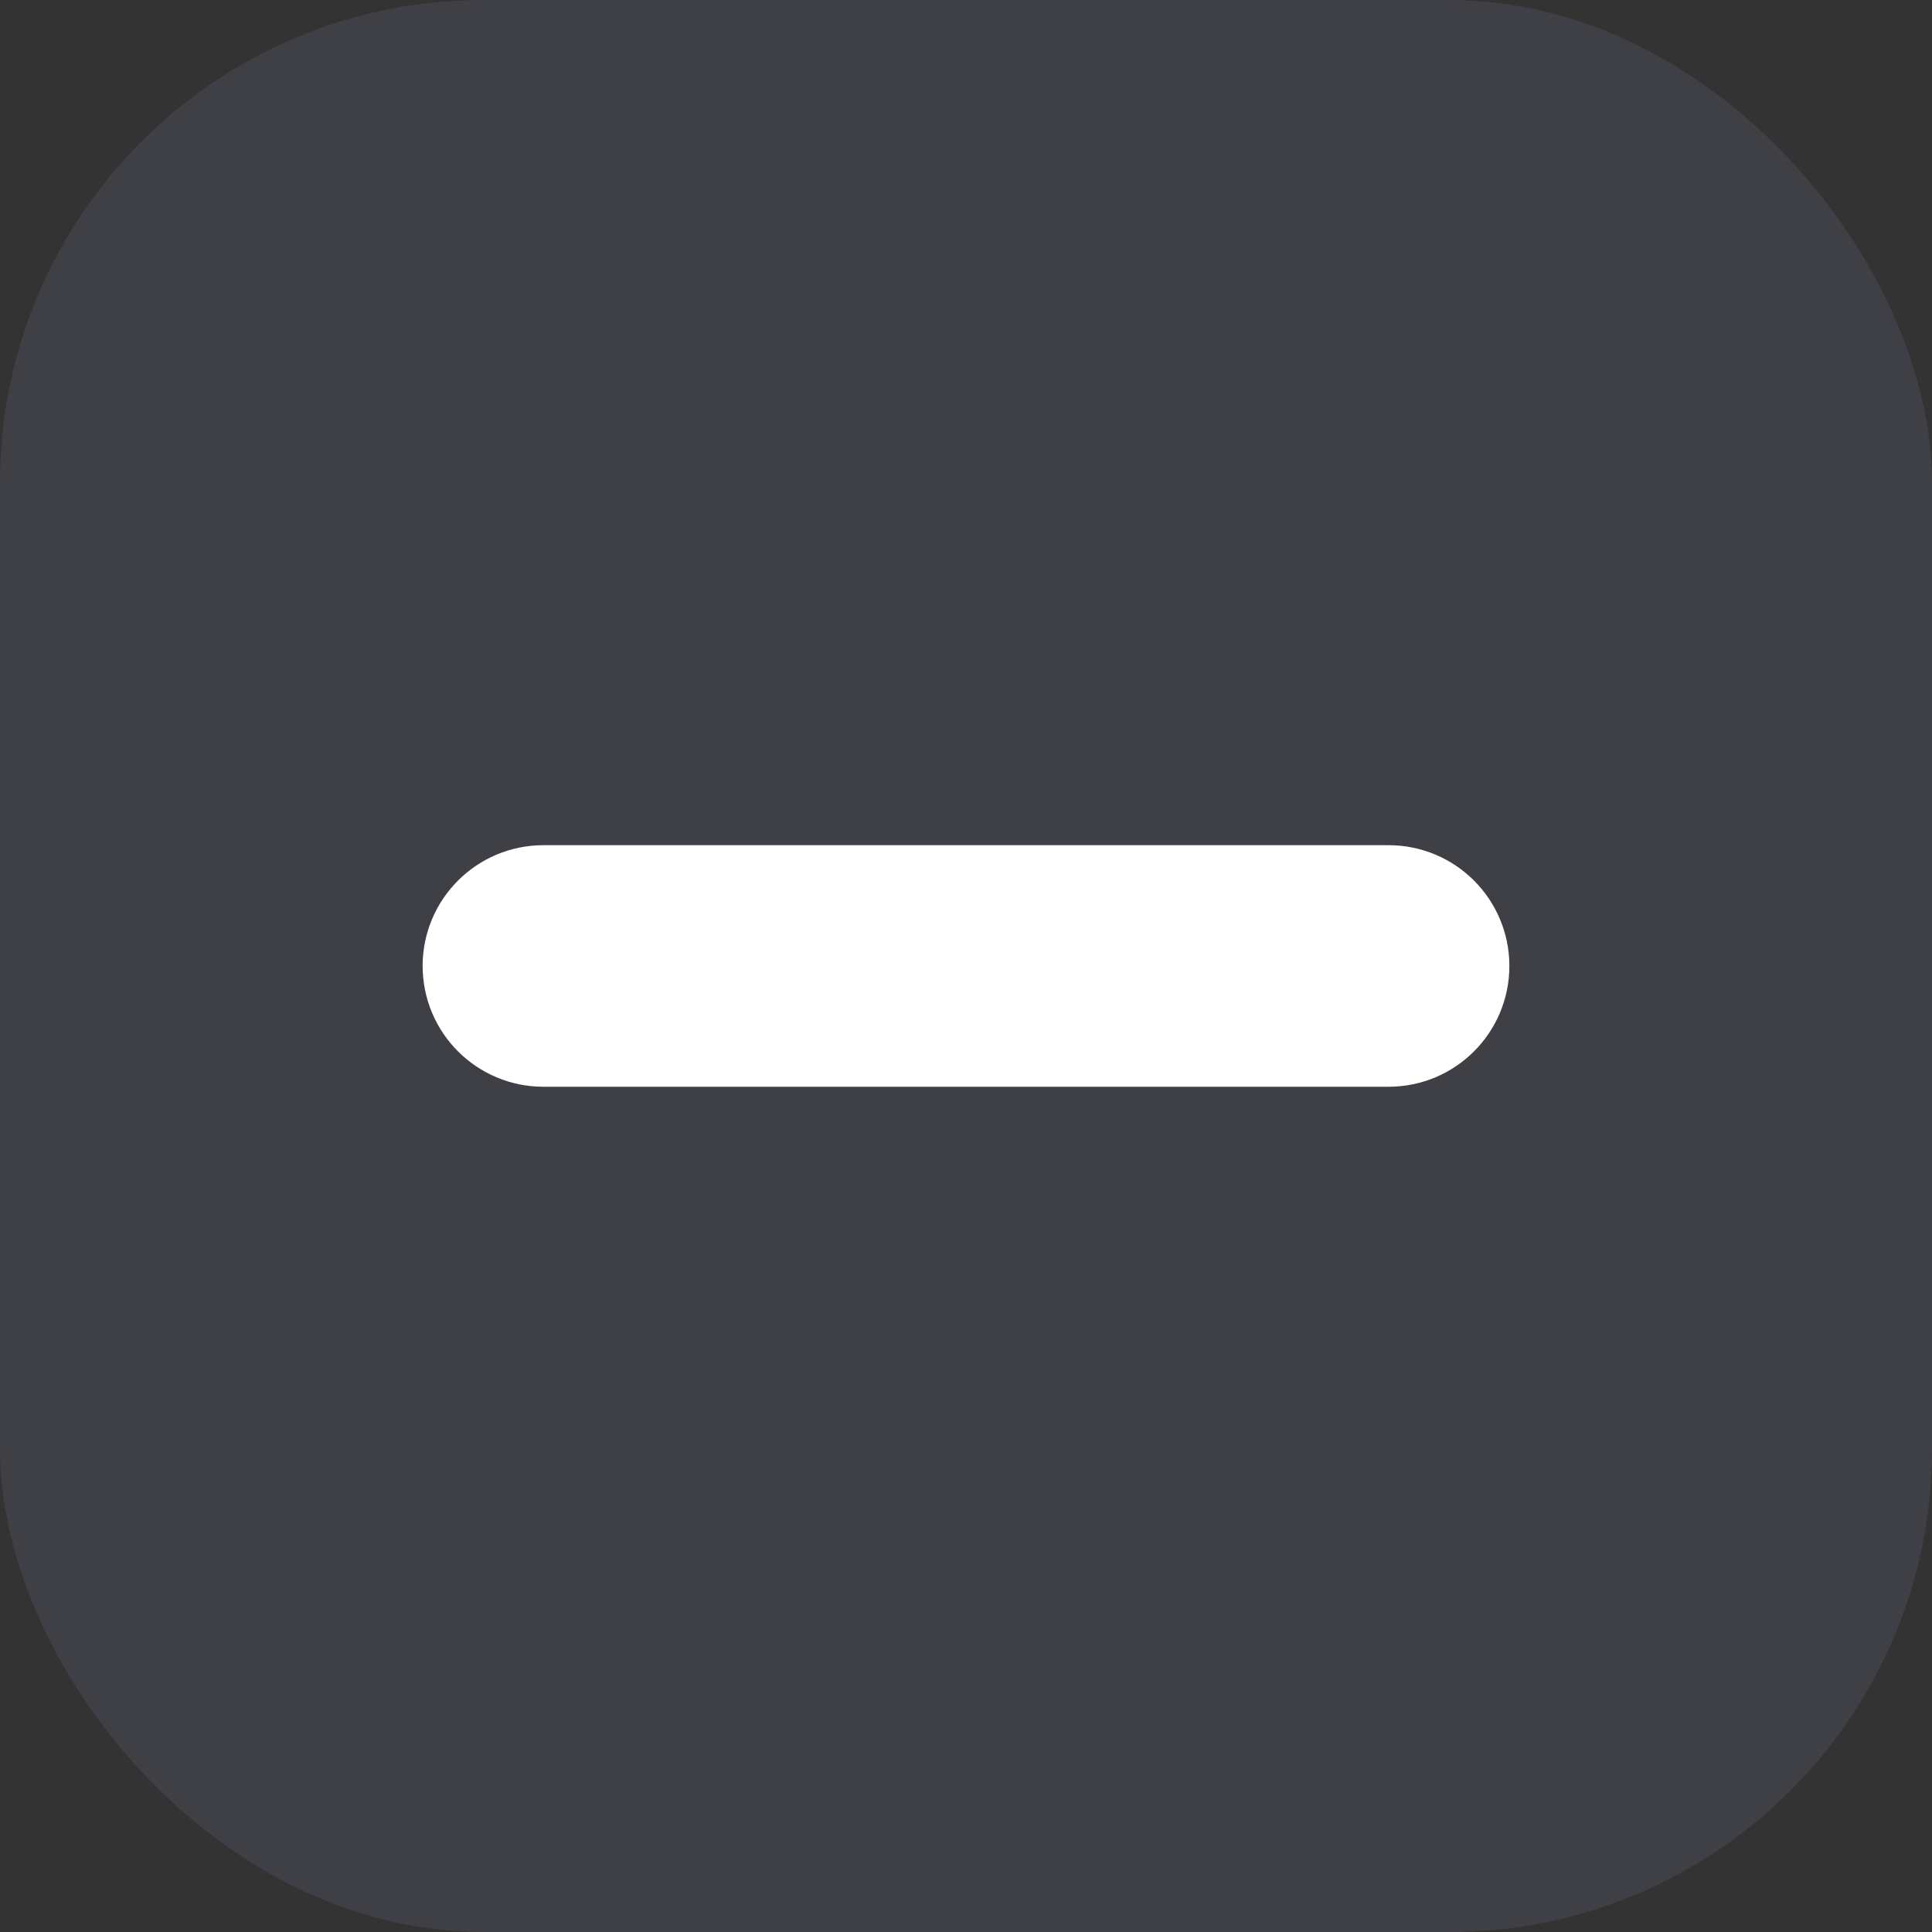
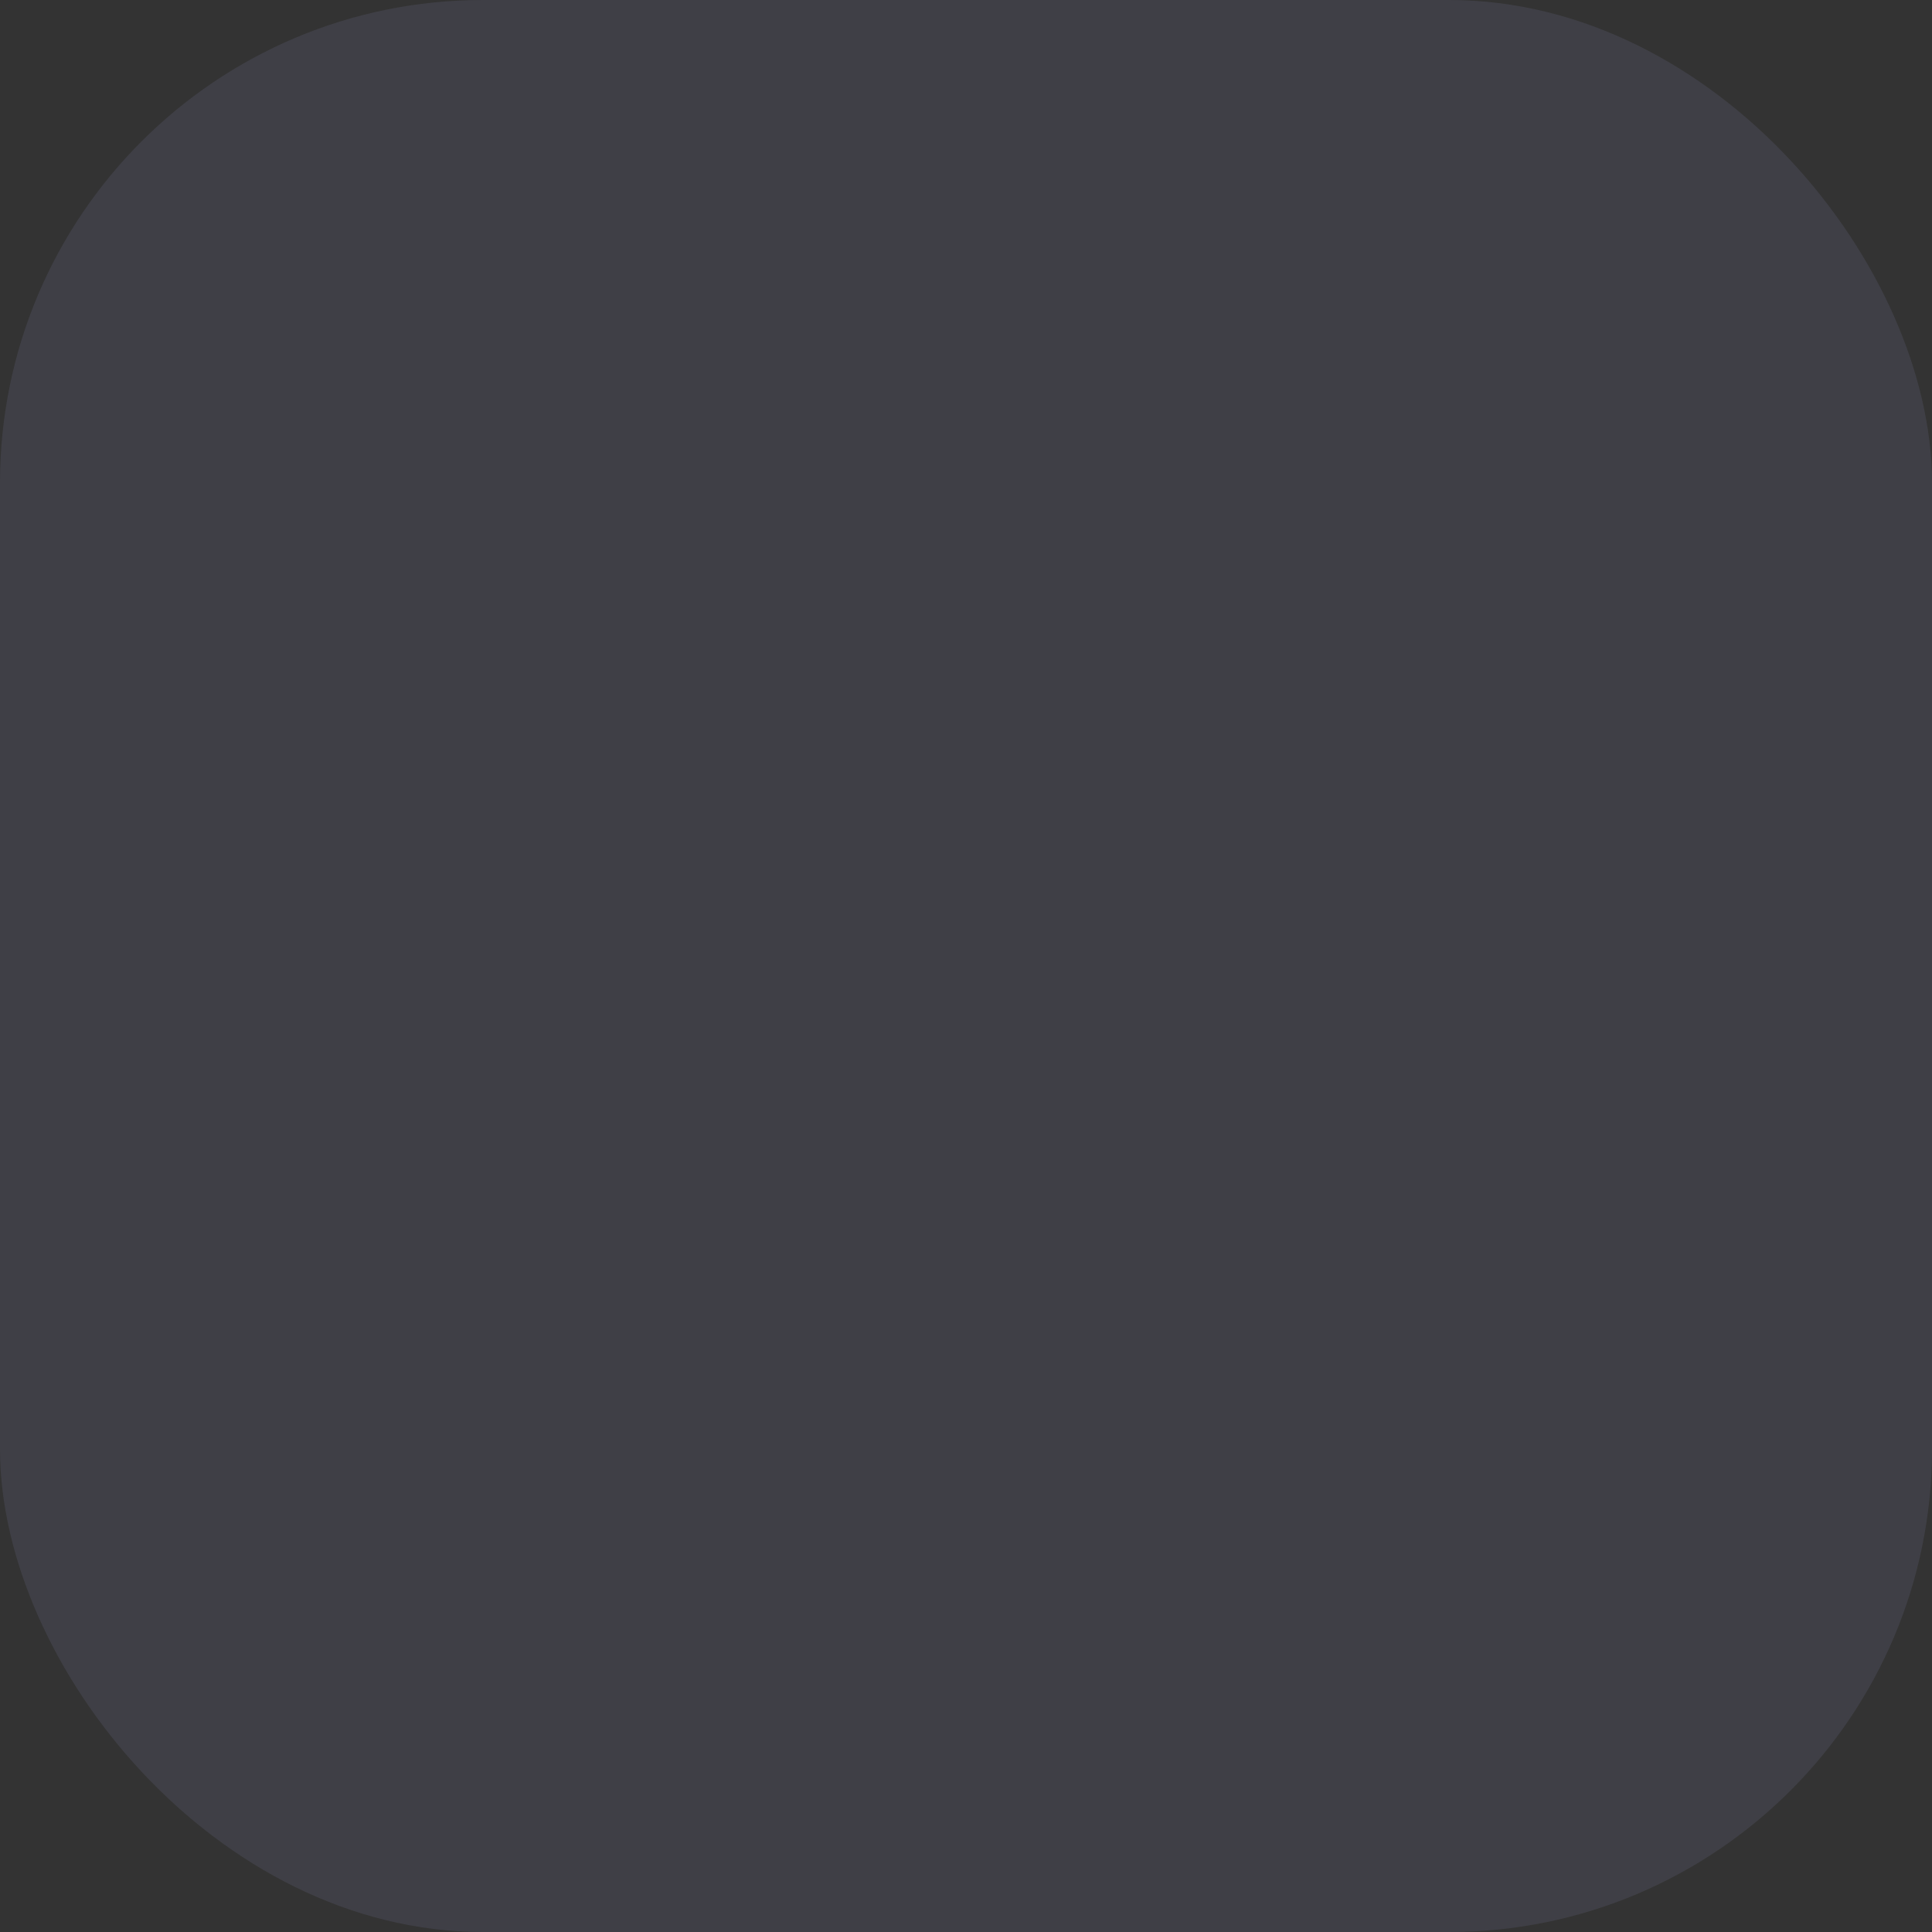
<svg xmlns="http://www.w3.org/2000/svg" width="32" height="32" viewBox="0 0 32 32" fill="none">
  <rect x="0" y="0" width="32" height="32" fill="#333333" stroke="none" />
  <rect opacity="0.25" width="32" height="32" rx="8" fill="#666680" />
-   <path d="M23 14.999H9C8.448 14.999 8 15.447 8 15.999C8 16.552 8.448 17 9 17H23C23.552 17 24 16.552 24 15.999C24 15.447 23.552 14.999 23 14.999Z" fill="white" stroke="white" stroke-width="2" />
</svg>